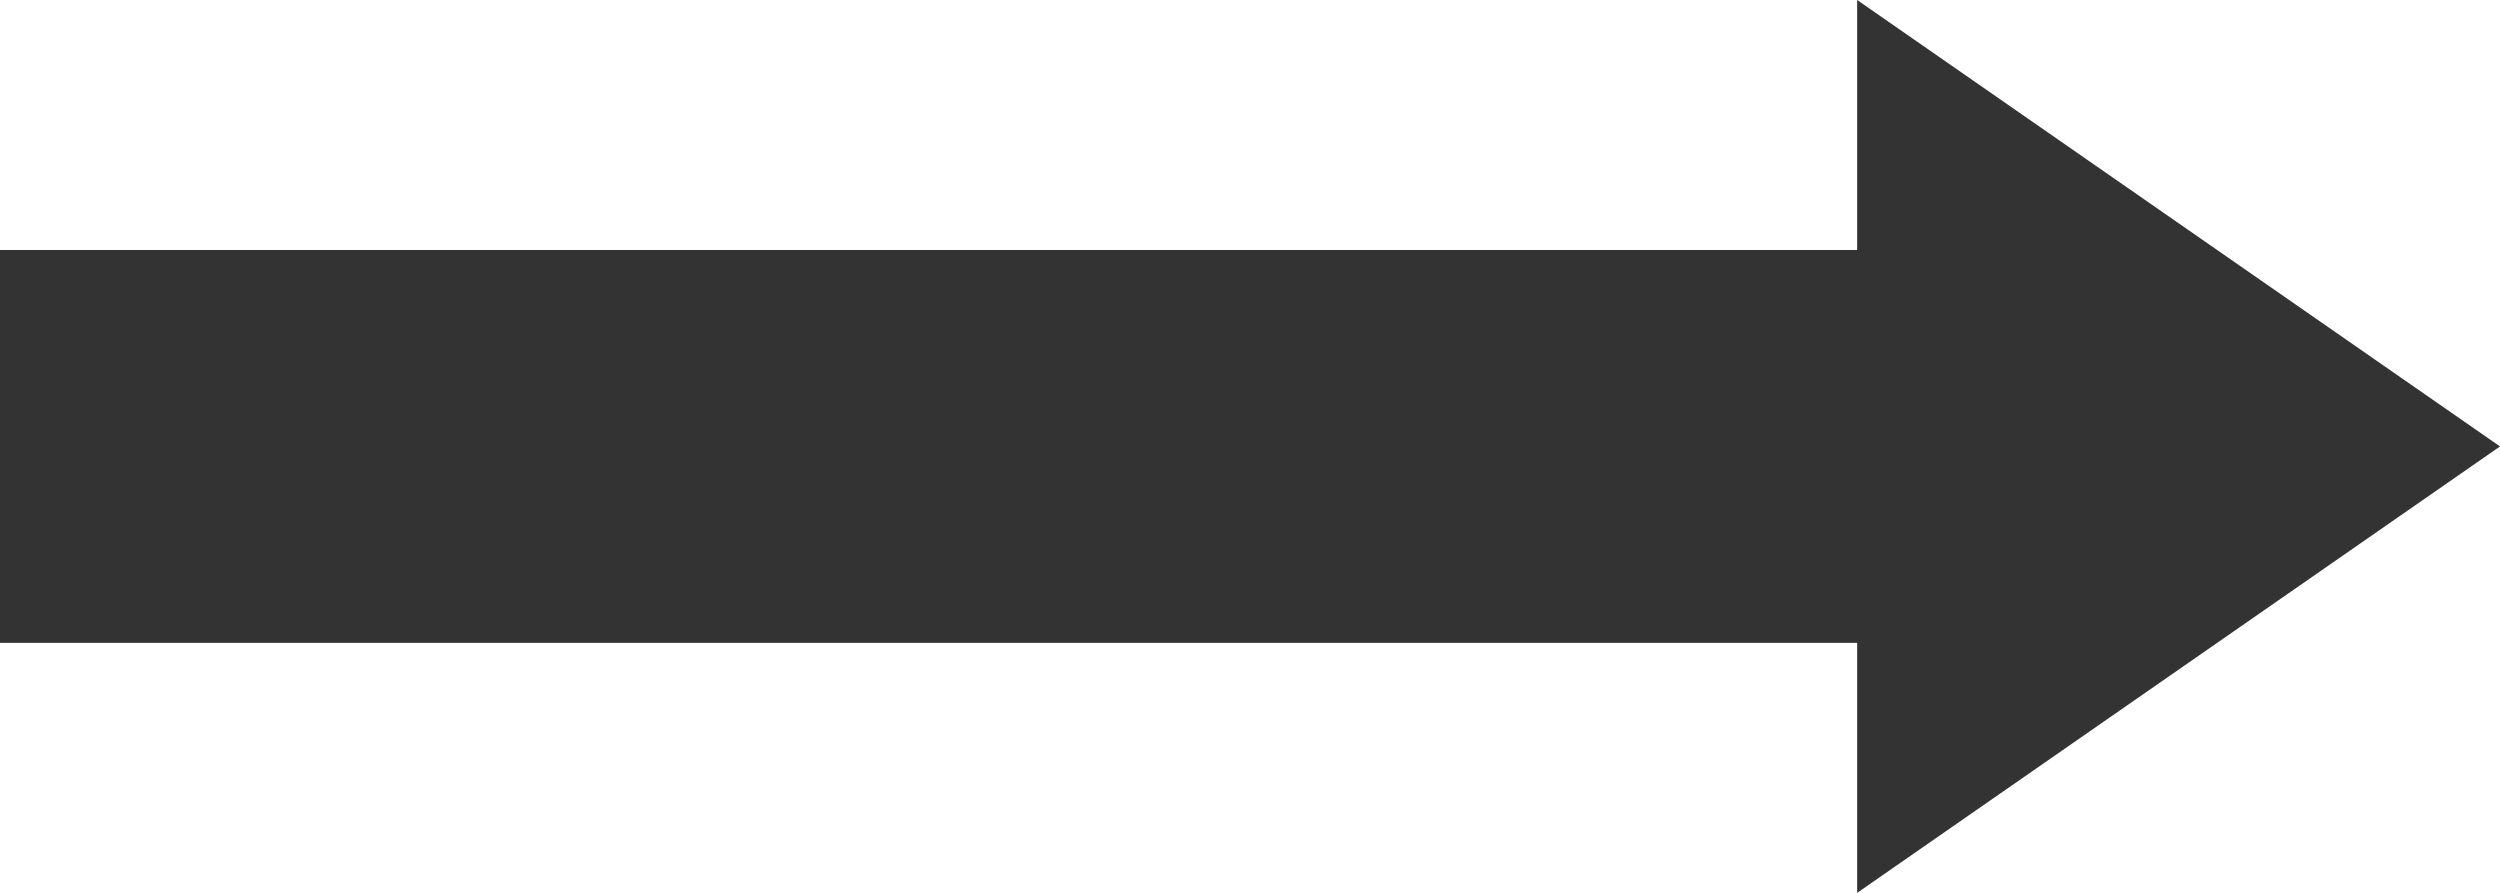
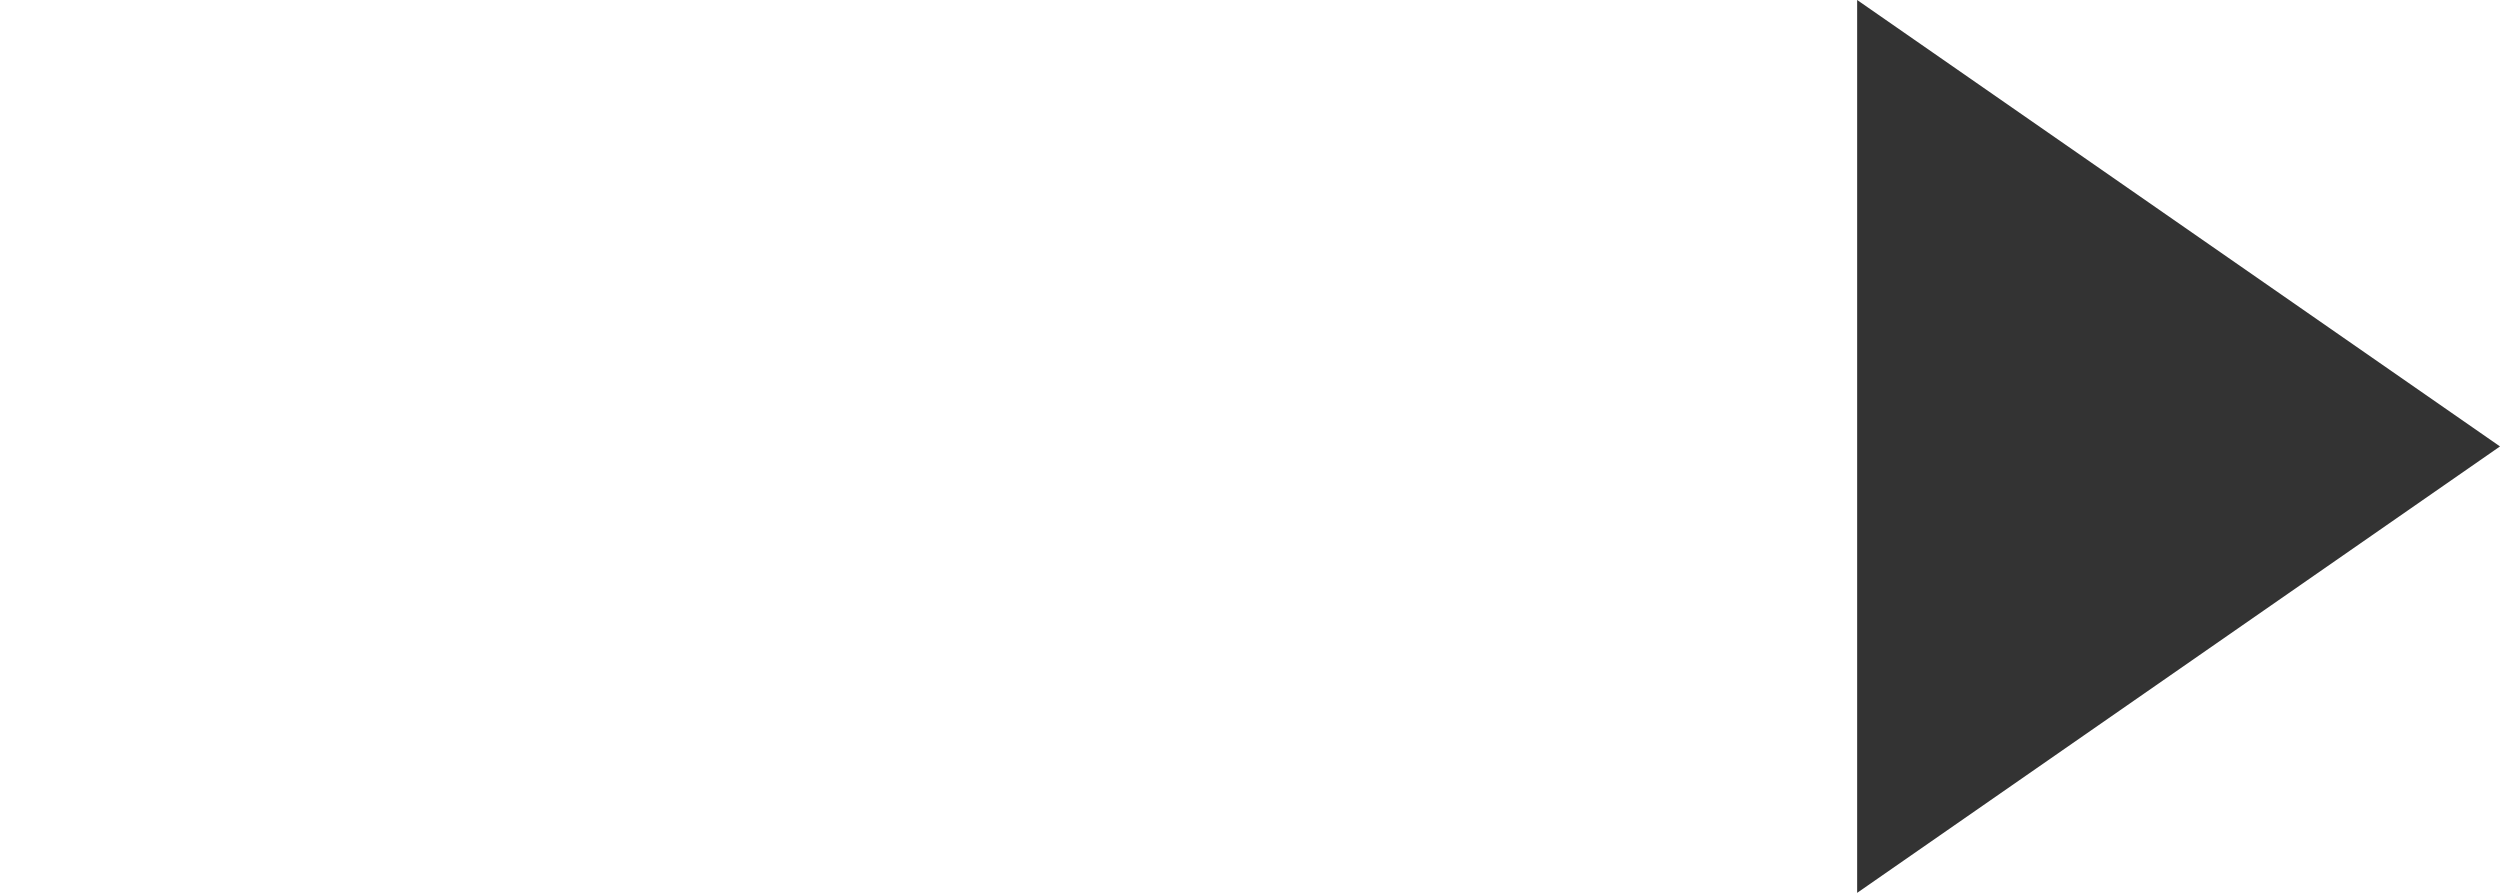
<svg xmlns="http://www.w3.org/2000/svg" width="70" height="25" viewBox="0 0 70 25">
  <g id="グループ_6070" data-name="グループ 6070" transform="translate(-894 -2271)">
-     <rect id="長方形_3476" data-name="長方形 3476" width="11" height="56" transform="translate(950 2278) rotate(90)" fill="#333" />
    <path id="多角形_223" data-name="多角形 223" d="M12.5,0,25,18H0Z" transform="translate(964 2271) rotate(90)" fill="#333" />
  </g>
</svg>